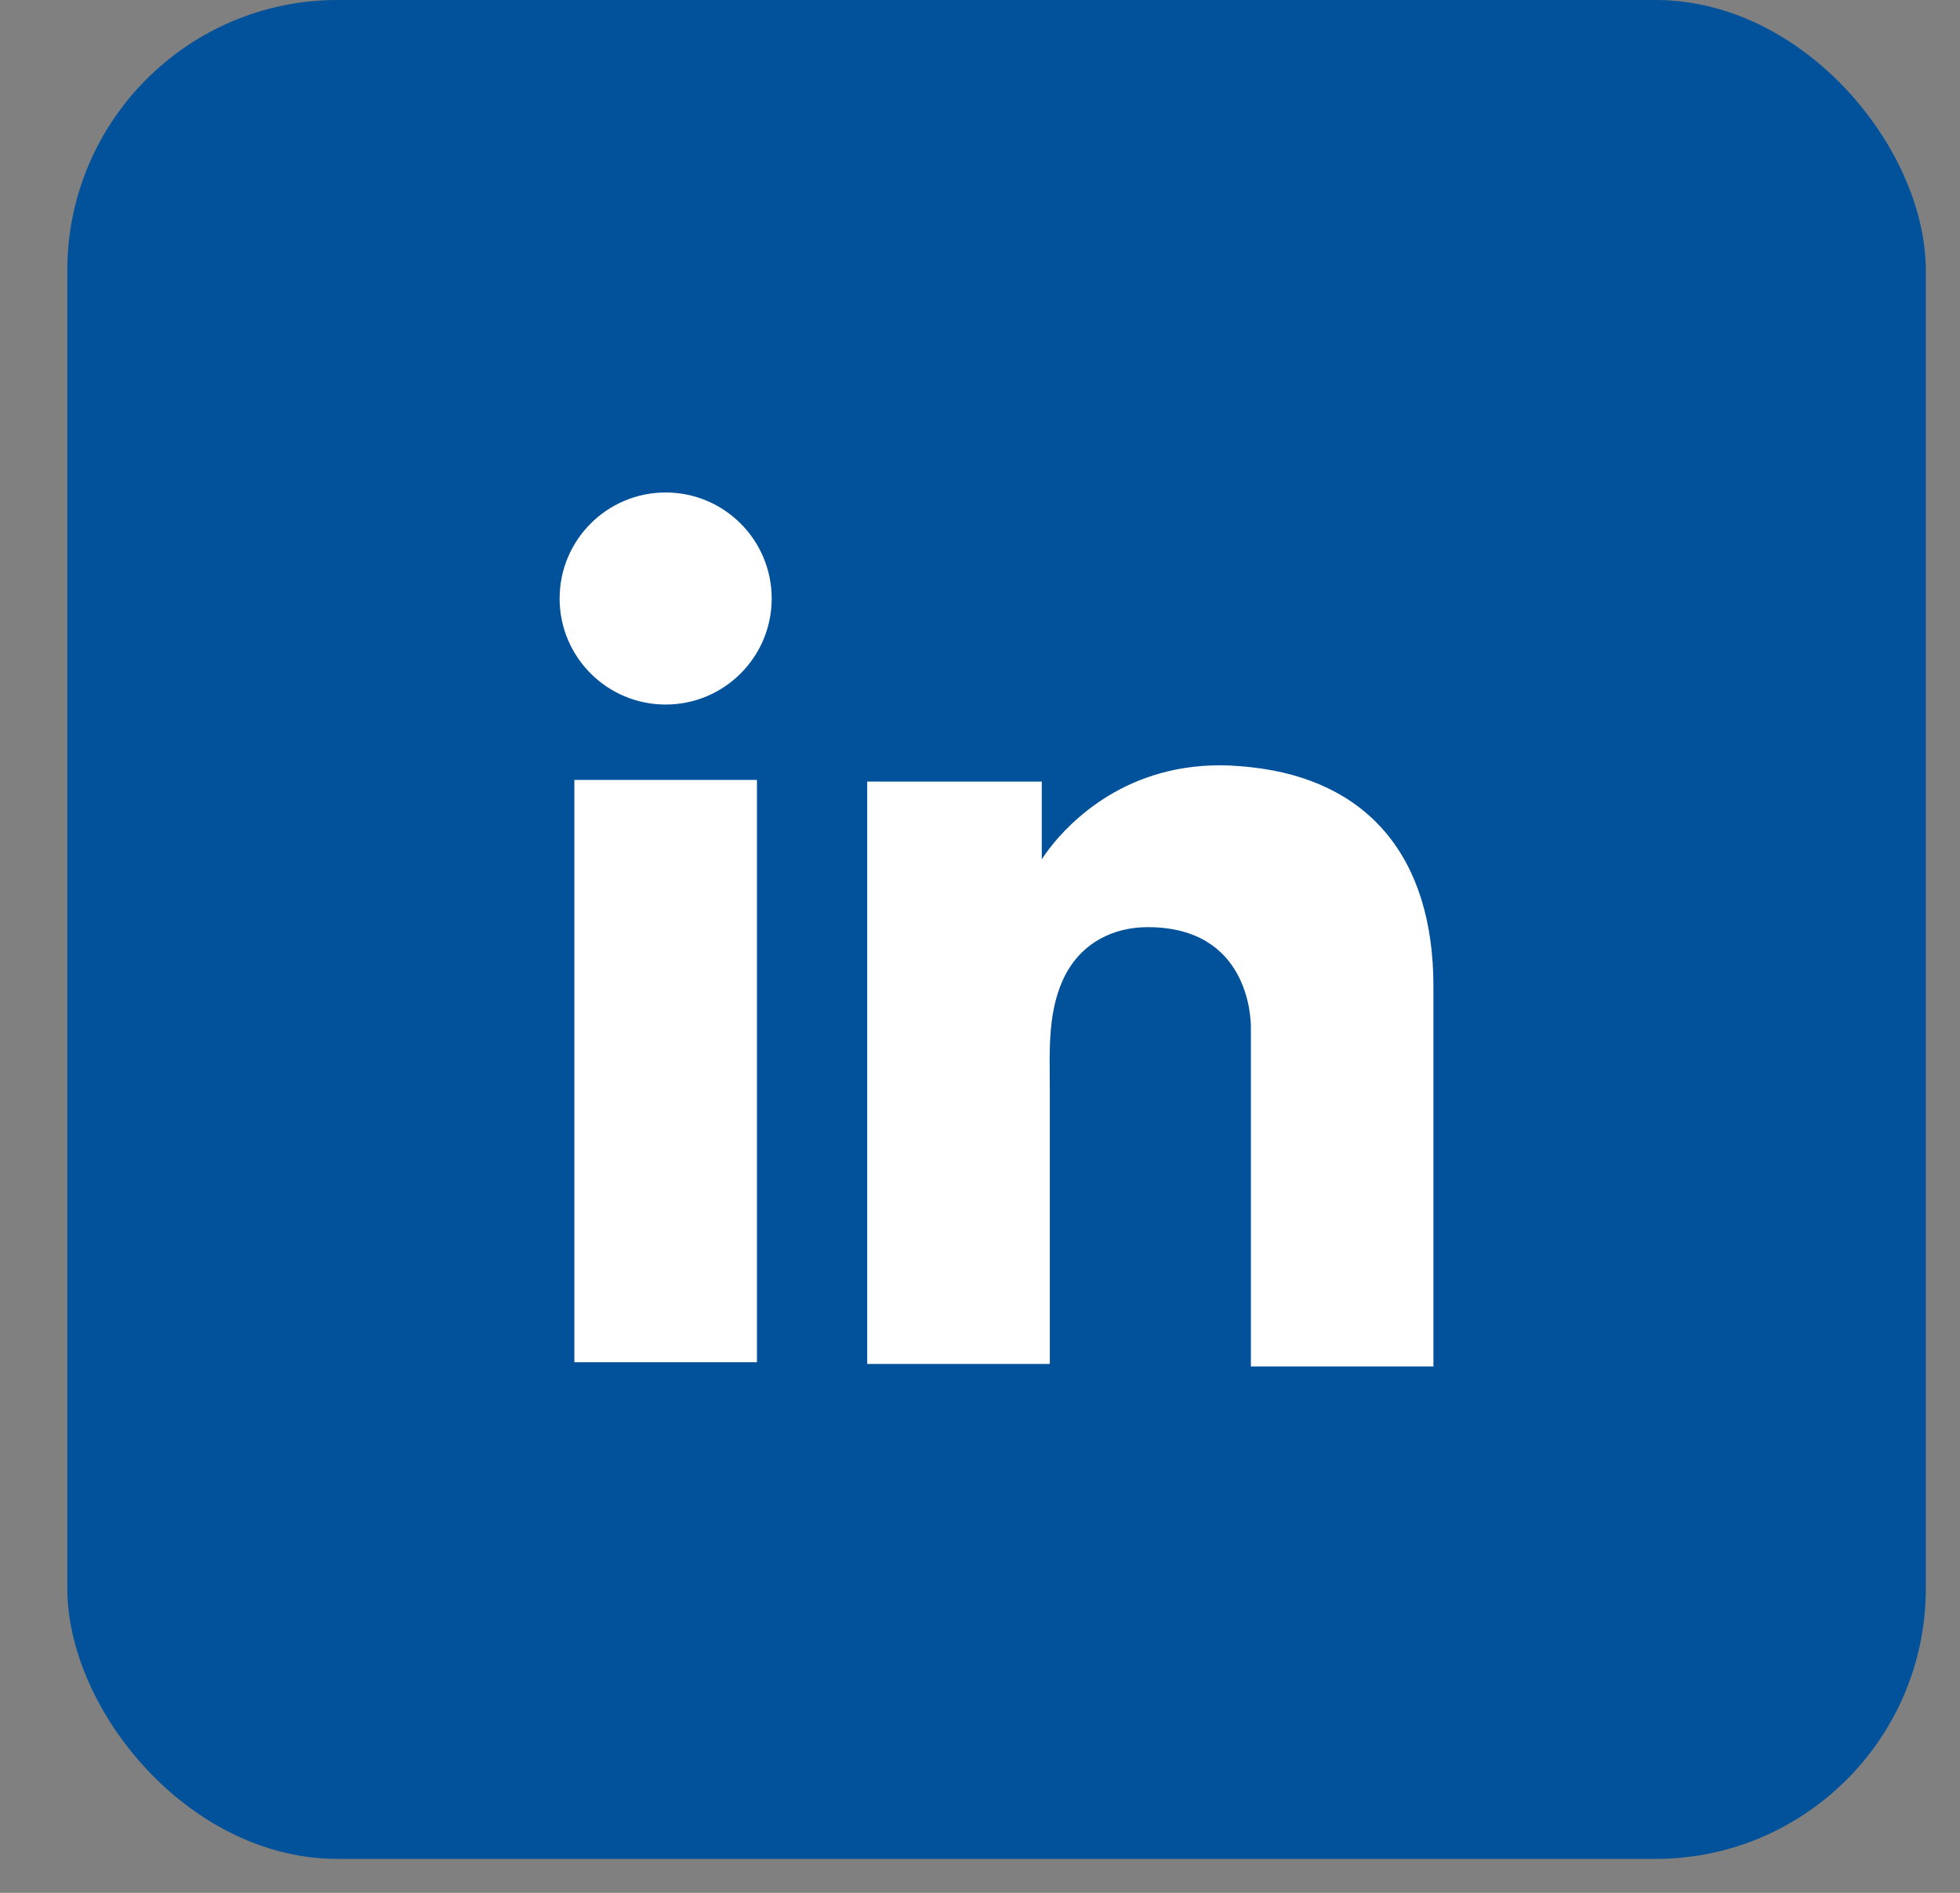
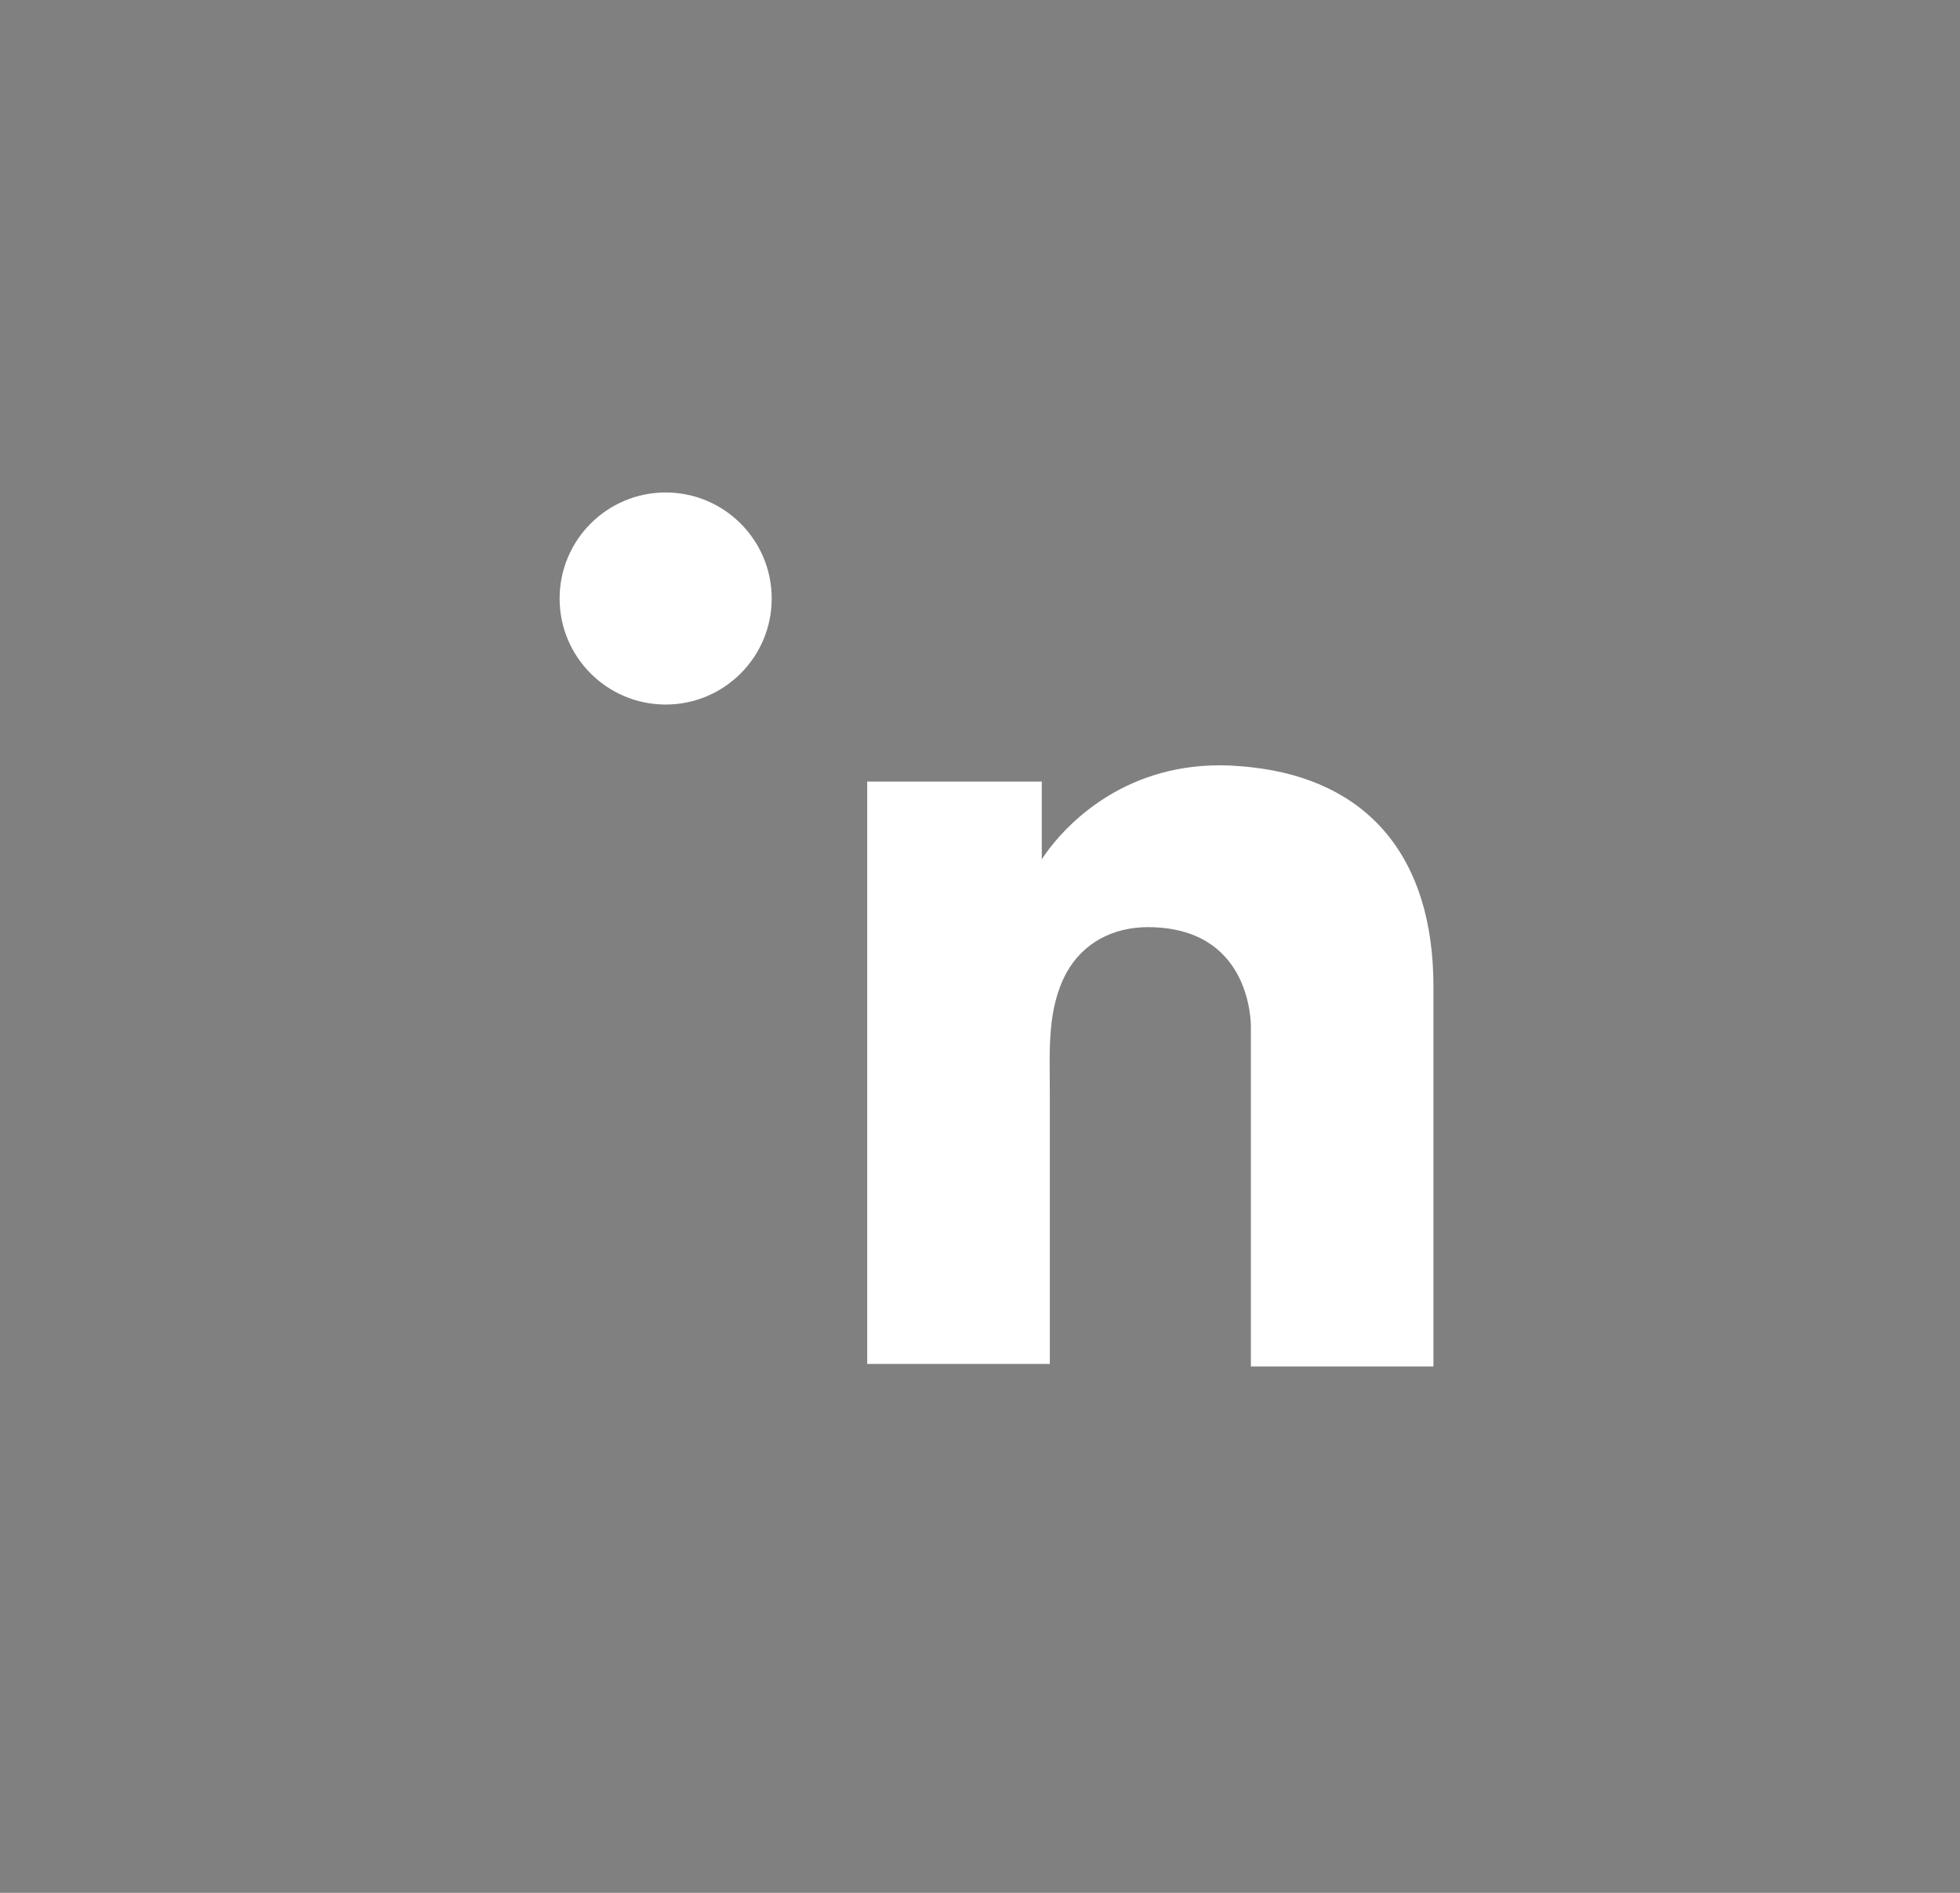
<svg xmlns="http://www.w3.org/2000/svg" width="29" height="28" viewBox="0 0 29 28" fill="none">
  <rect x="0" y="0" width="29" height="28" fill="#808080" stroke="none" />
-   <rect x="0.996" width="27.498" height="27.498" rx="4" fill="#01519B" />
-   <path d="M11.2 11.537H8.498V20.151H11.2V11.537Z" fill="white" />
  <path d="M18.508 11.349C18.408 11.337 18.302 11.331 18.197 11.324C16.684 11.262 15.831 12.159 15.533 12.544C15.452 12.65 15.414 12.713 15.414 12.713V11.561H12.831V20.176H15.414H15.533C15.533 19.298 15.533 18.427 15.533 17.549C15.533 17.076 15.533 16.603 15.533 16.13C15.533 15.545 15.489 14.922 15.781 14.387C16.03 13.939 16.479 13.715 16.983 13.715C18.477 13.715 18.508 15.065 18.508 15.19C18.508 15.196 18.508 15.202 18.508 15.202V20.213H21.209V14.592C21.209 12.669 20.232 11.536 18.508 11.349Z" fill="white" />
  <path d="M9.849 10.422C10.715 10.422 11.418 9.72 11.418 8.854C11.418 7.987 10.715 7.285 9.849 7.285C8.983 7.285 8.28 7.987 8.28 8.854C8.28 9.72 8.983 10.422 9.849 10.422Z" fill="white" />
</svg>